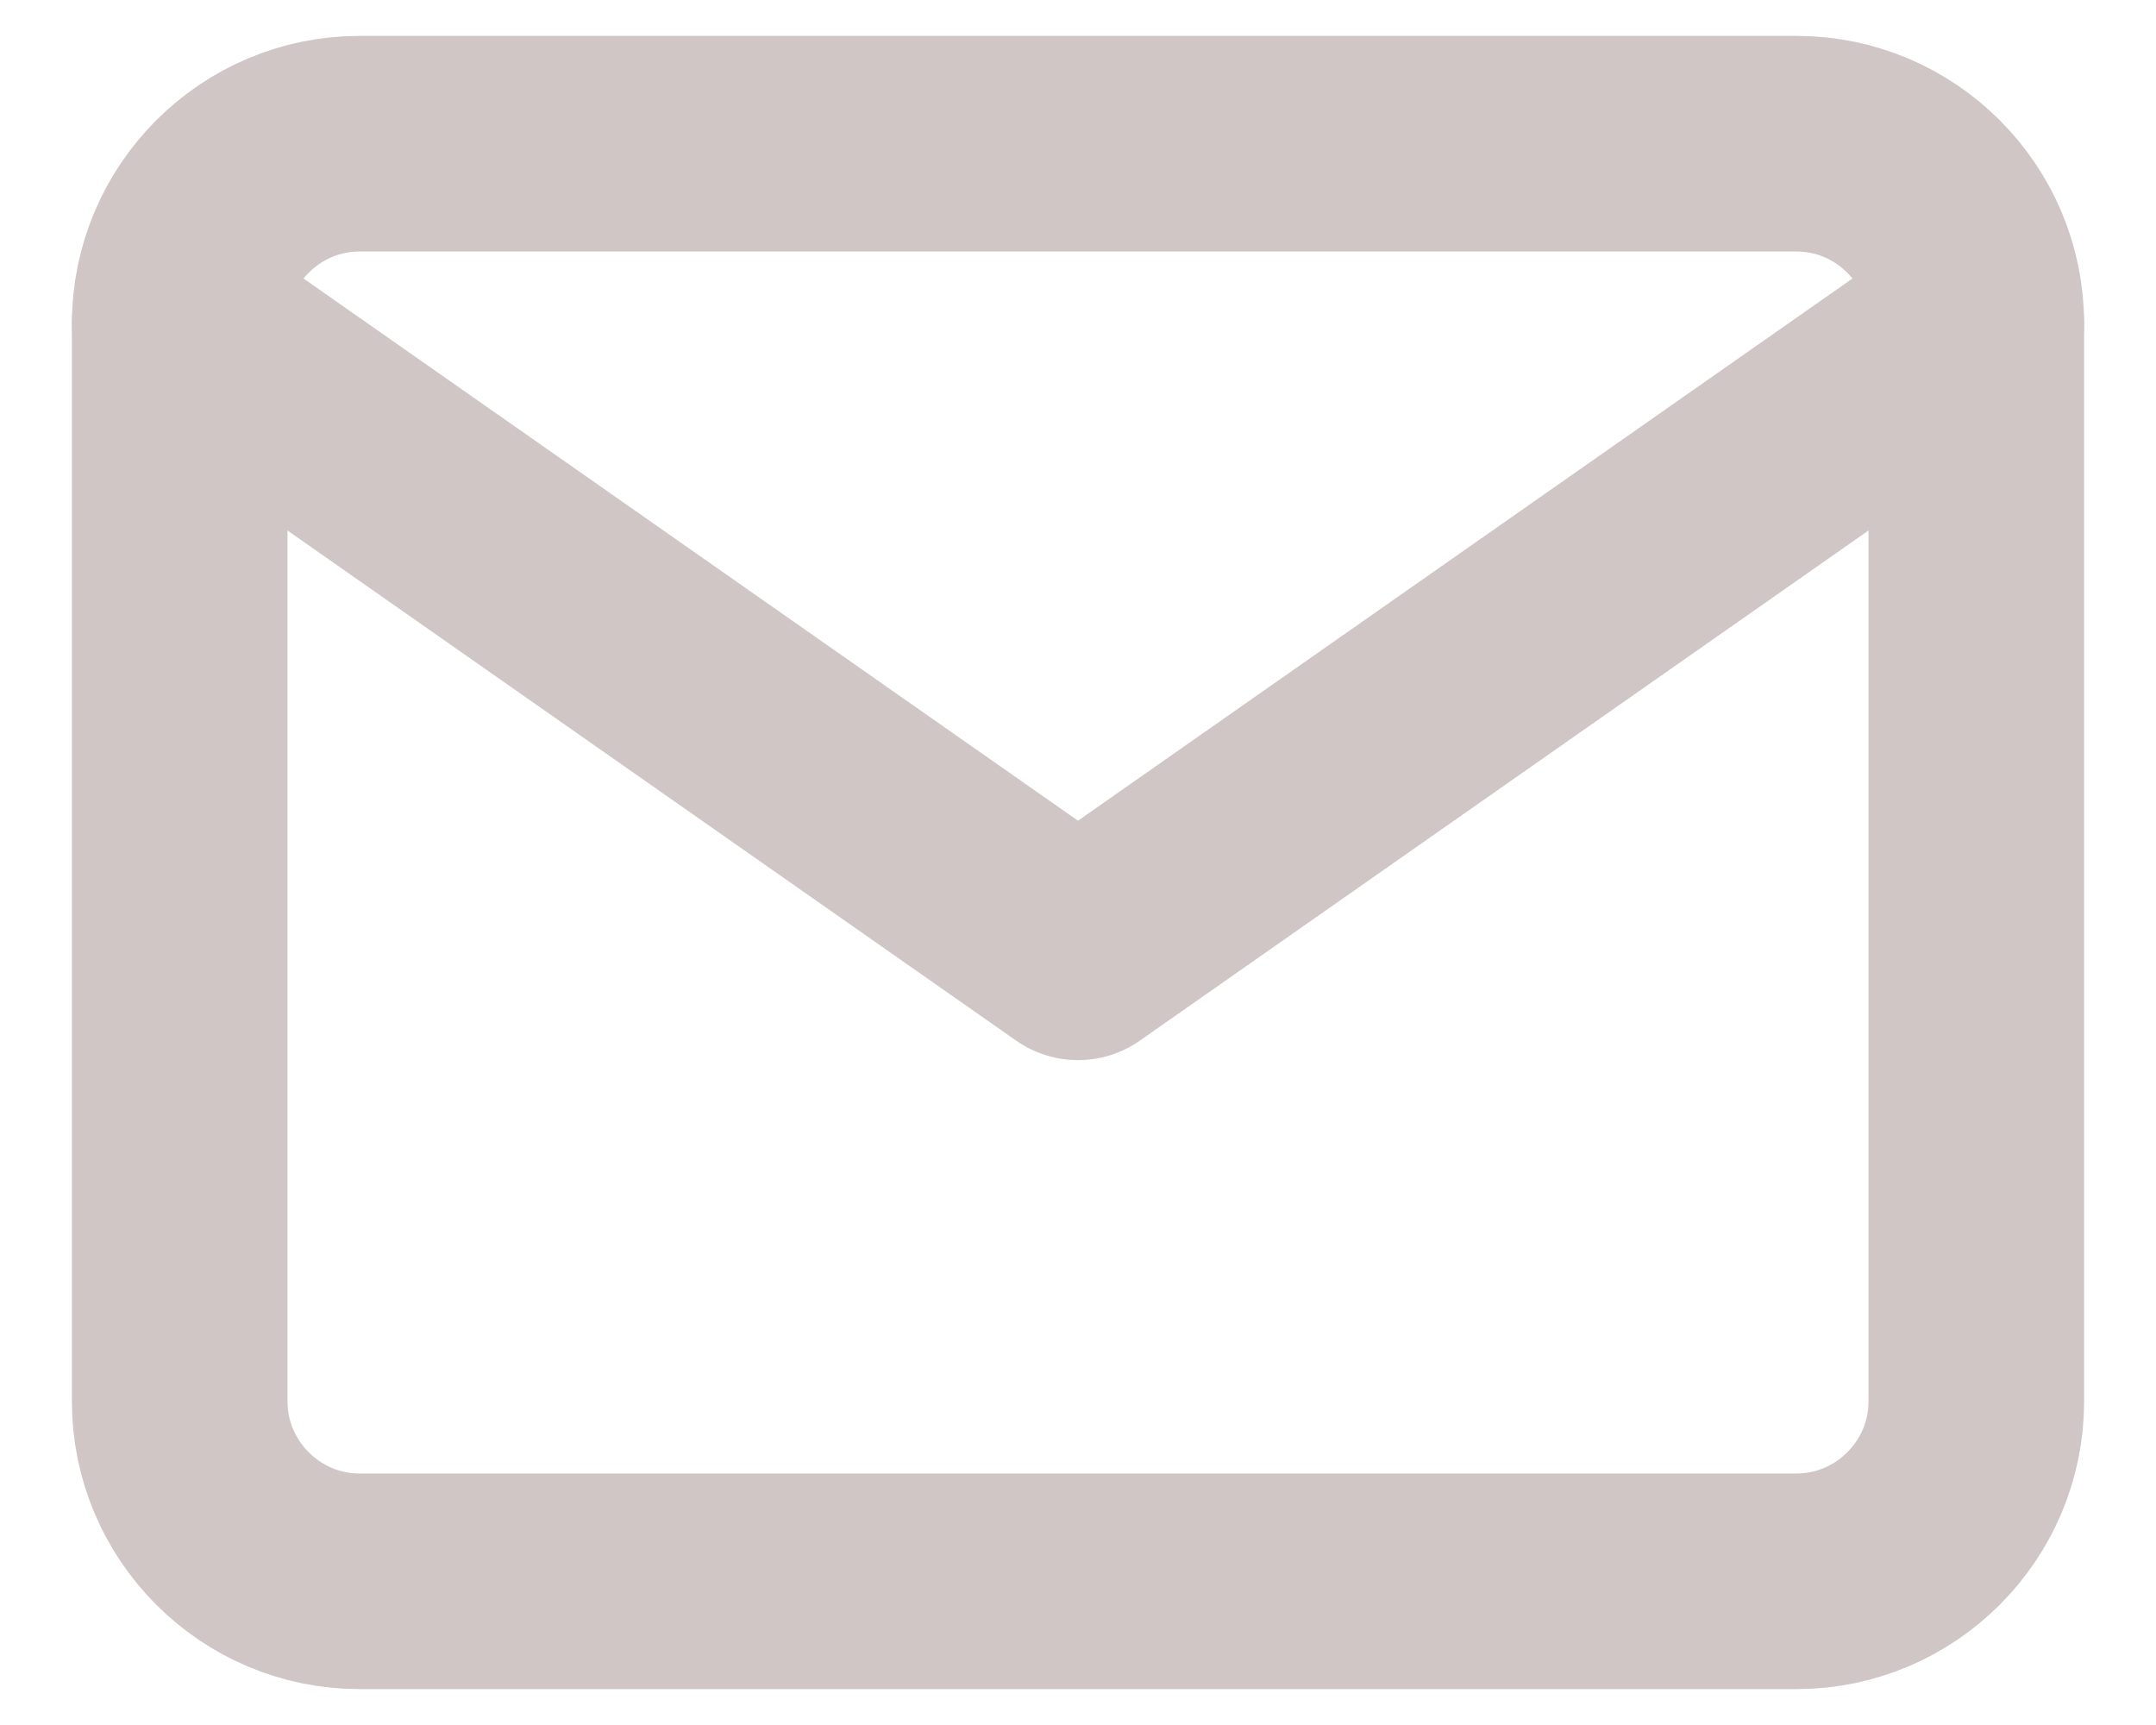
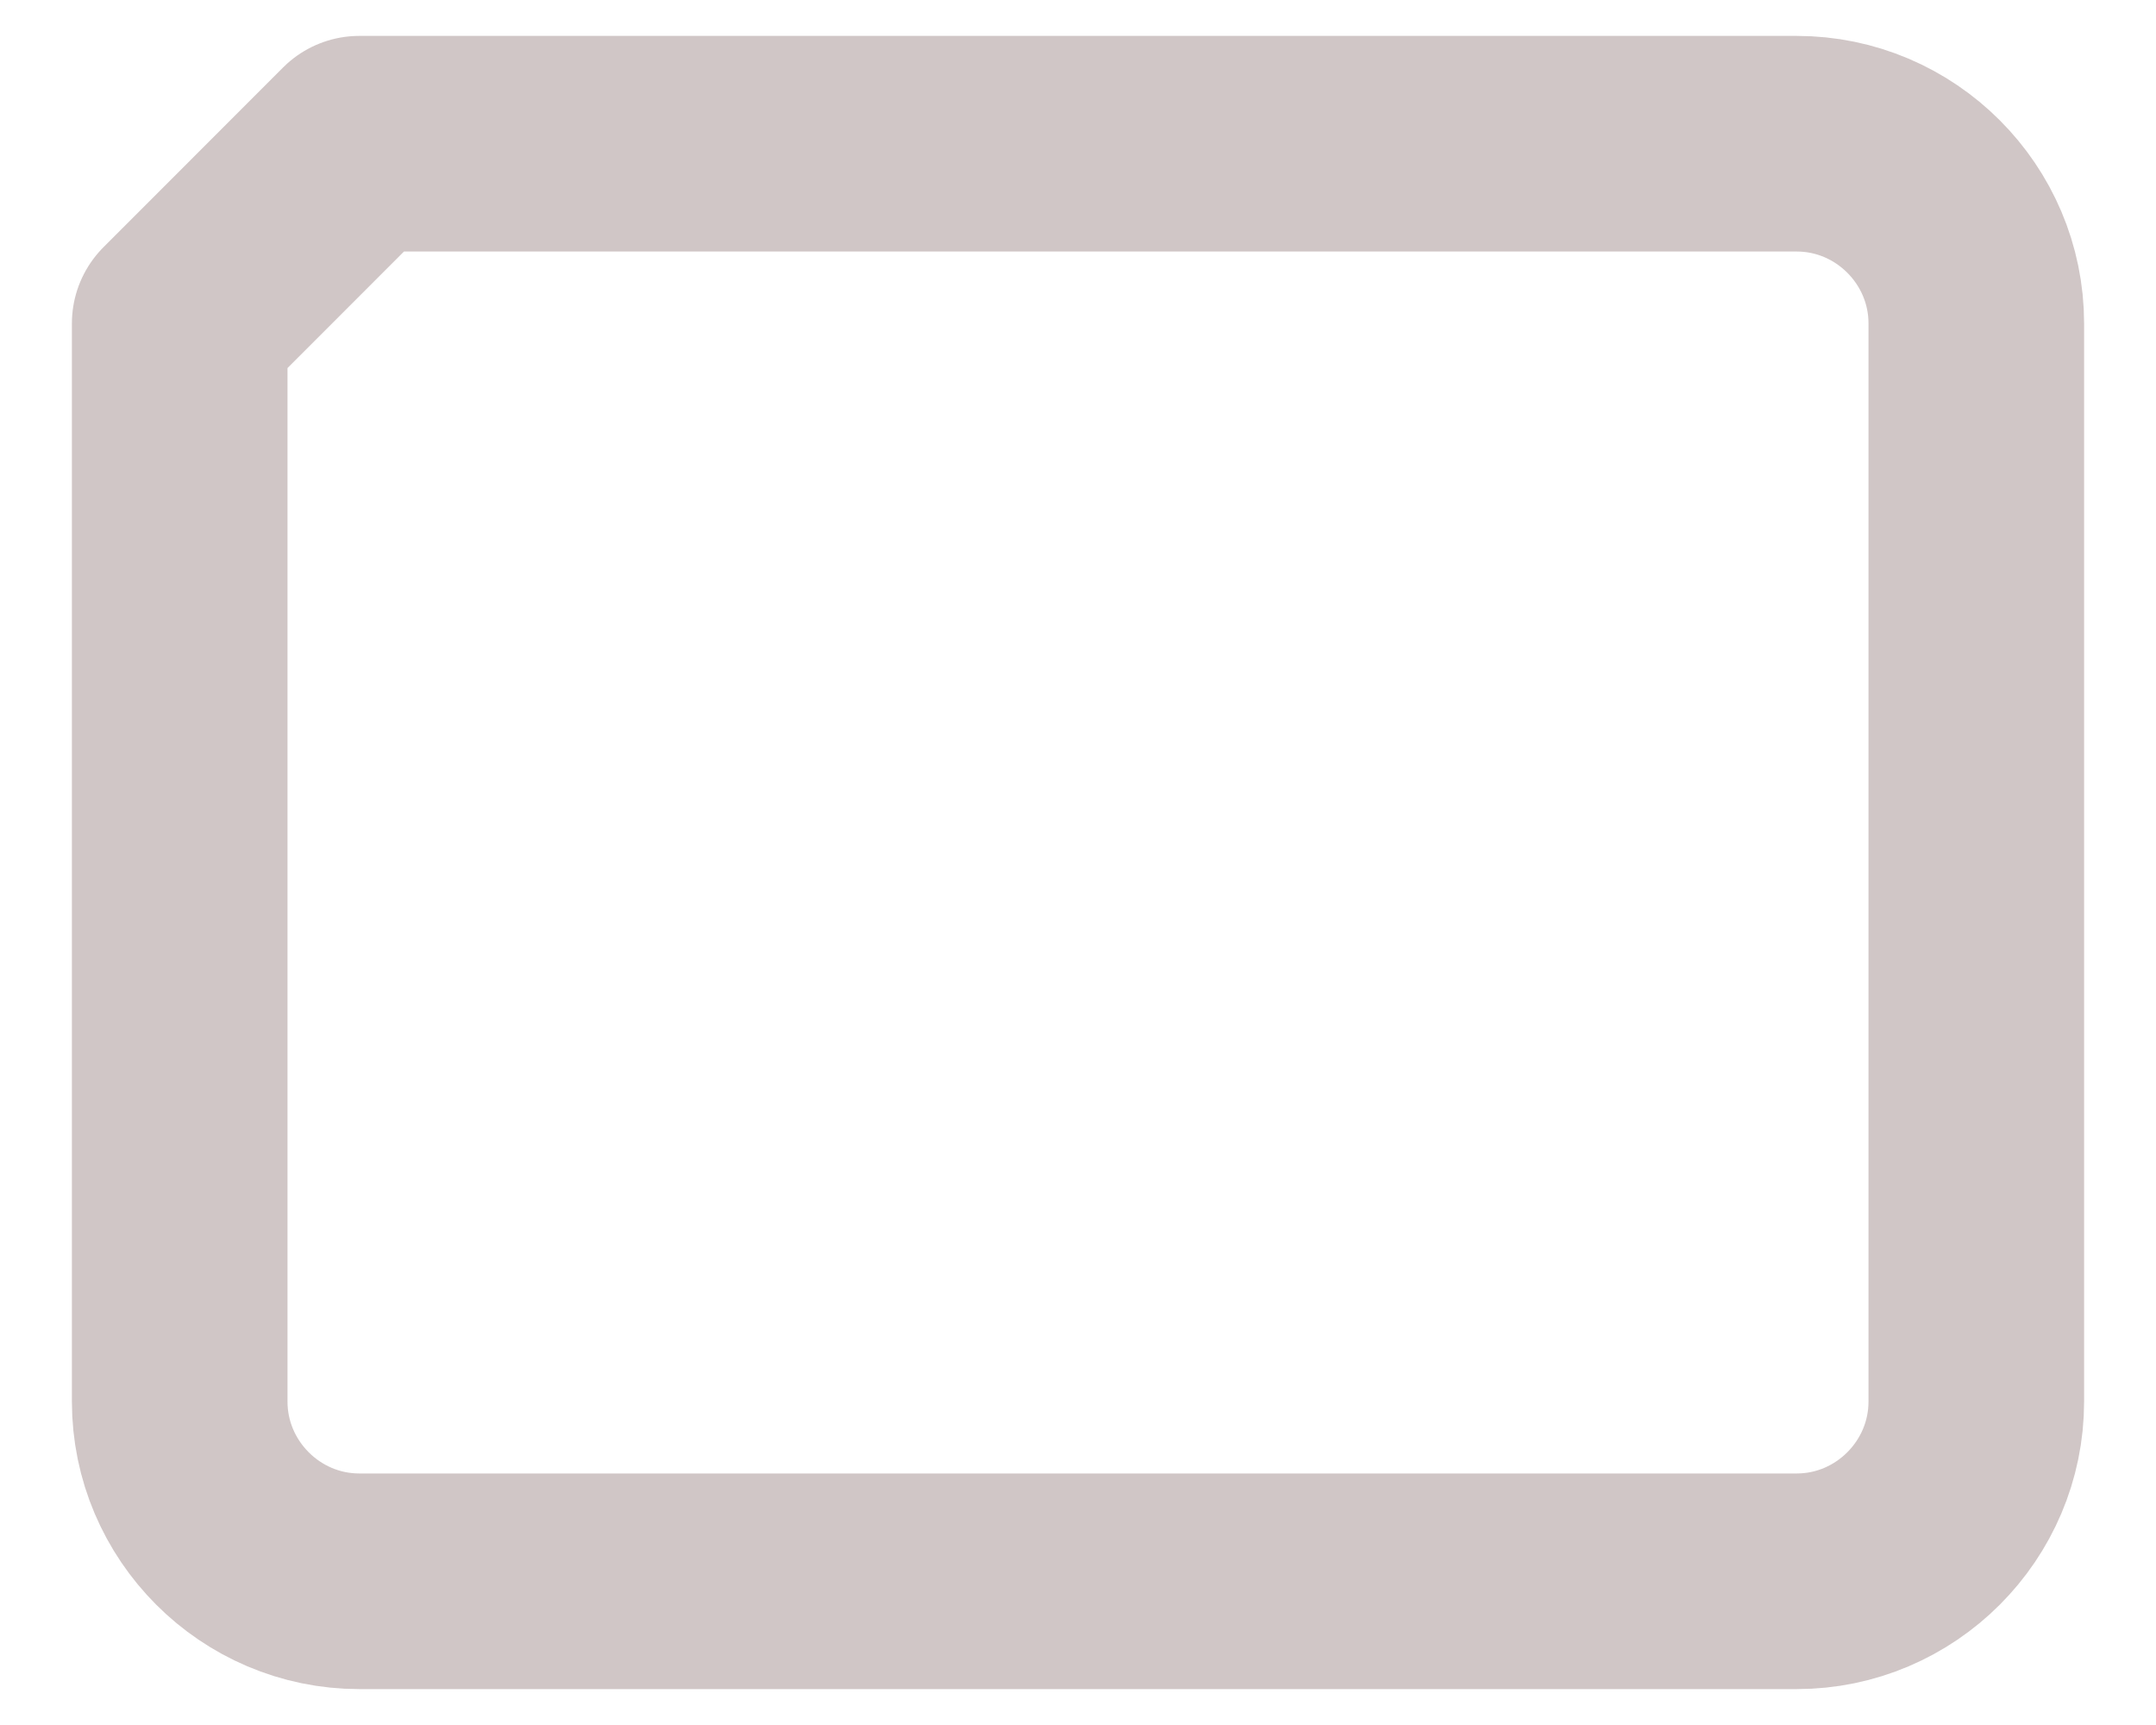
<svg xmlns="http://www.w3.org/2000/svg" width="20" height="16" viewBox="0 0 20 16" fill="none">
-   <path d="M3.333 1.333H16.667C17.583 1.333 18.333 2.083 18.333 3V13C18.333 13.917 17.583 14.667 16.667 14.667H3.333C2.417 14.667 1.667 13.917 1.667 13V3C1.667 2.083 2.417 1.333 3.333 1.333Z" stroke="#D0C6C6" stroke-width="2" stroke-linecap="round" stroke-linejoin="round" />
-   <path d="M18.333 3L10 8.833L1.667 3" stroke="#D0C6C6" stroke-width="2" stroke-linecap="round" stroke-linejoin="round" />
+   <path d="M3.333 1.333H16.667C17.583 1.333 18.333 2.083 18.333 3V13C18.333 13.917 17.583 14.667 16.667 14.667H3.333C2.417 14.667 1.667 13.917 1.667 13V3Z" stroke="#D0C6C6" stroke-width="2" stroke-linecap="round" stroke-linejoin="round" />
</svg>